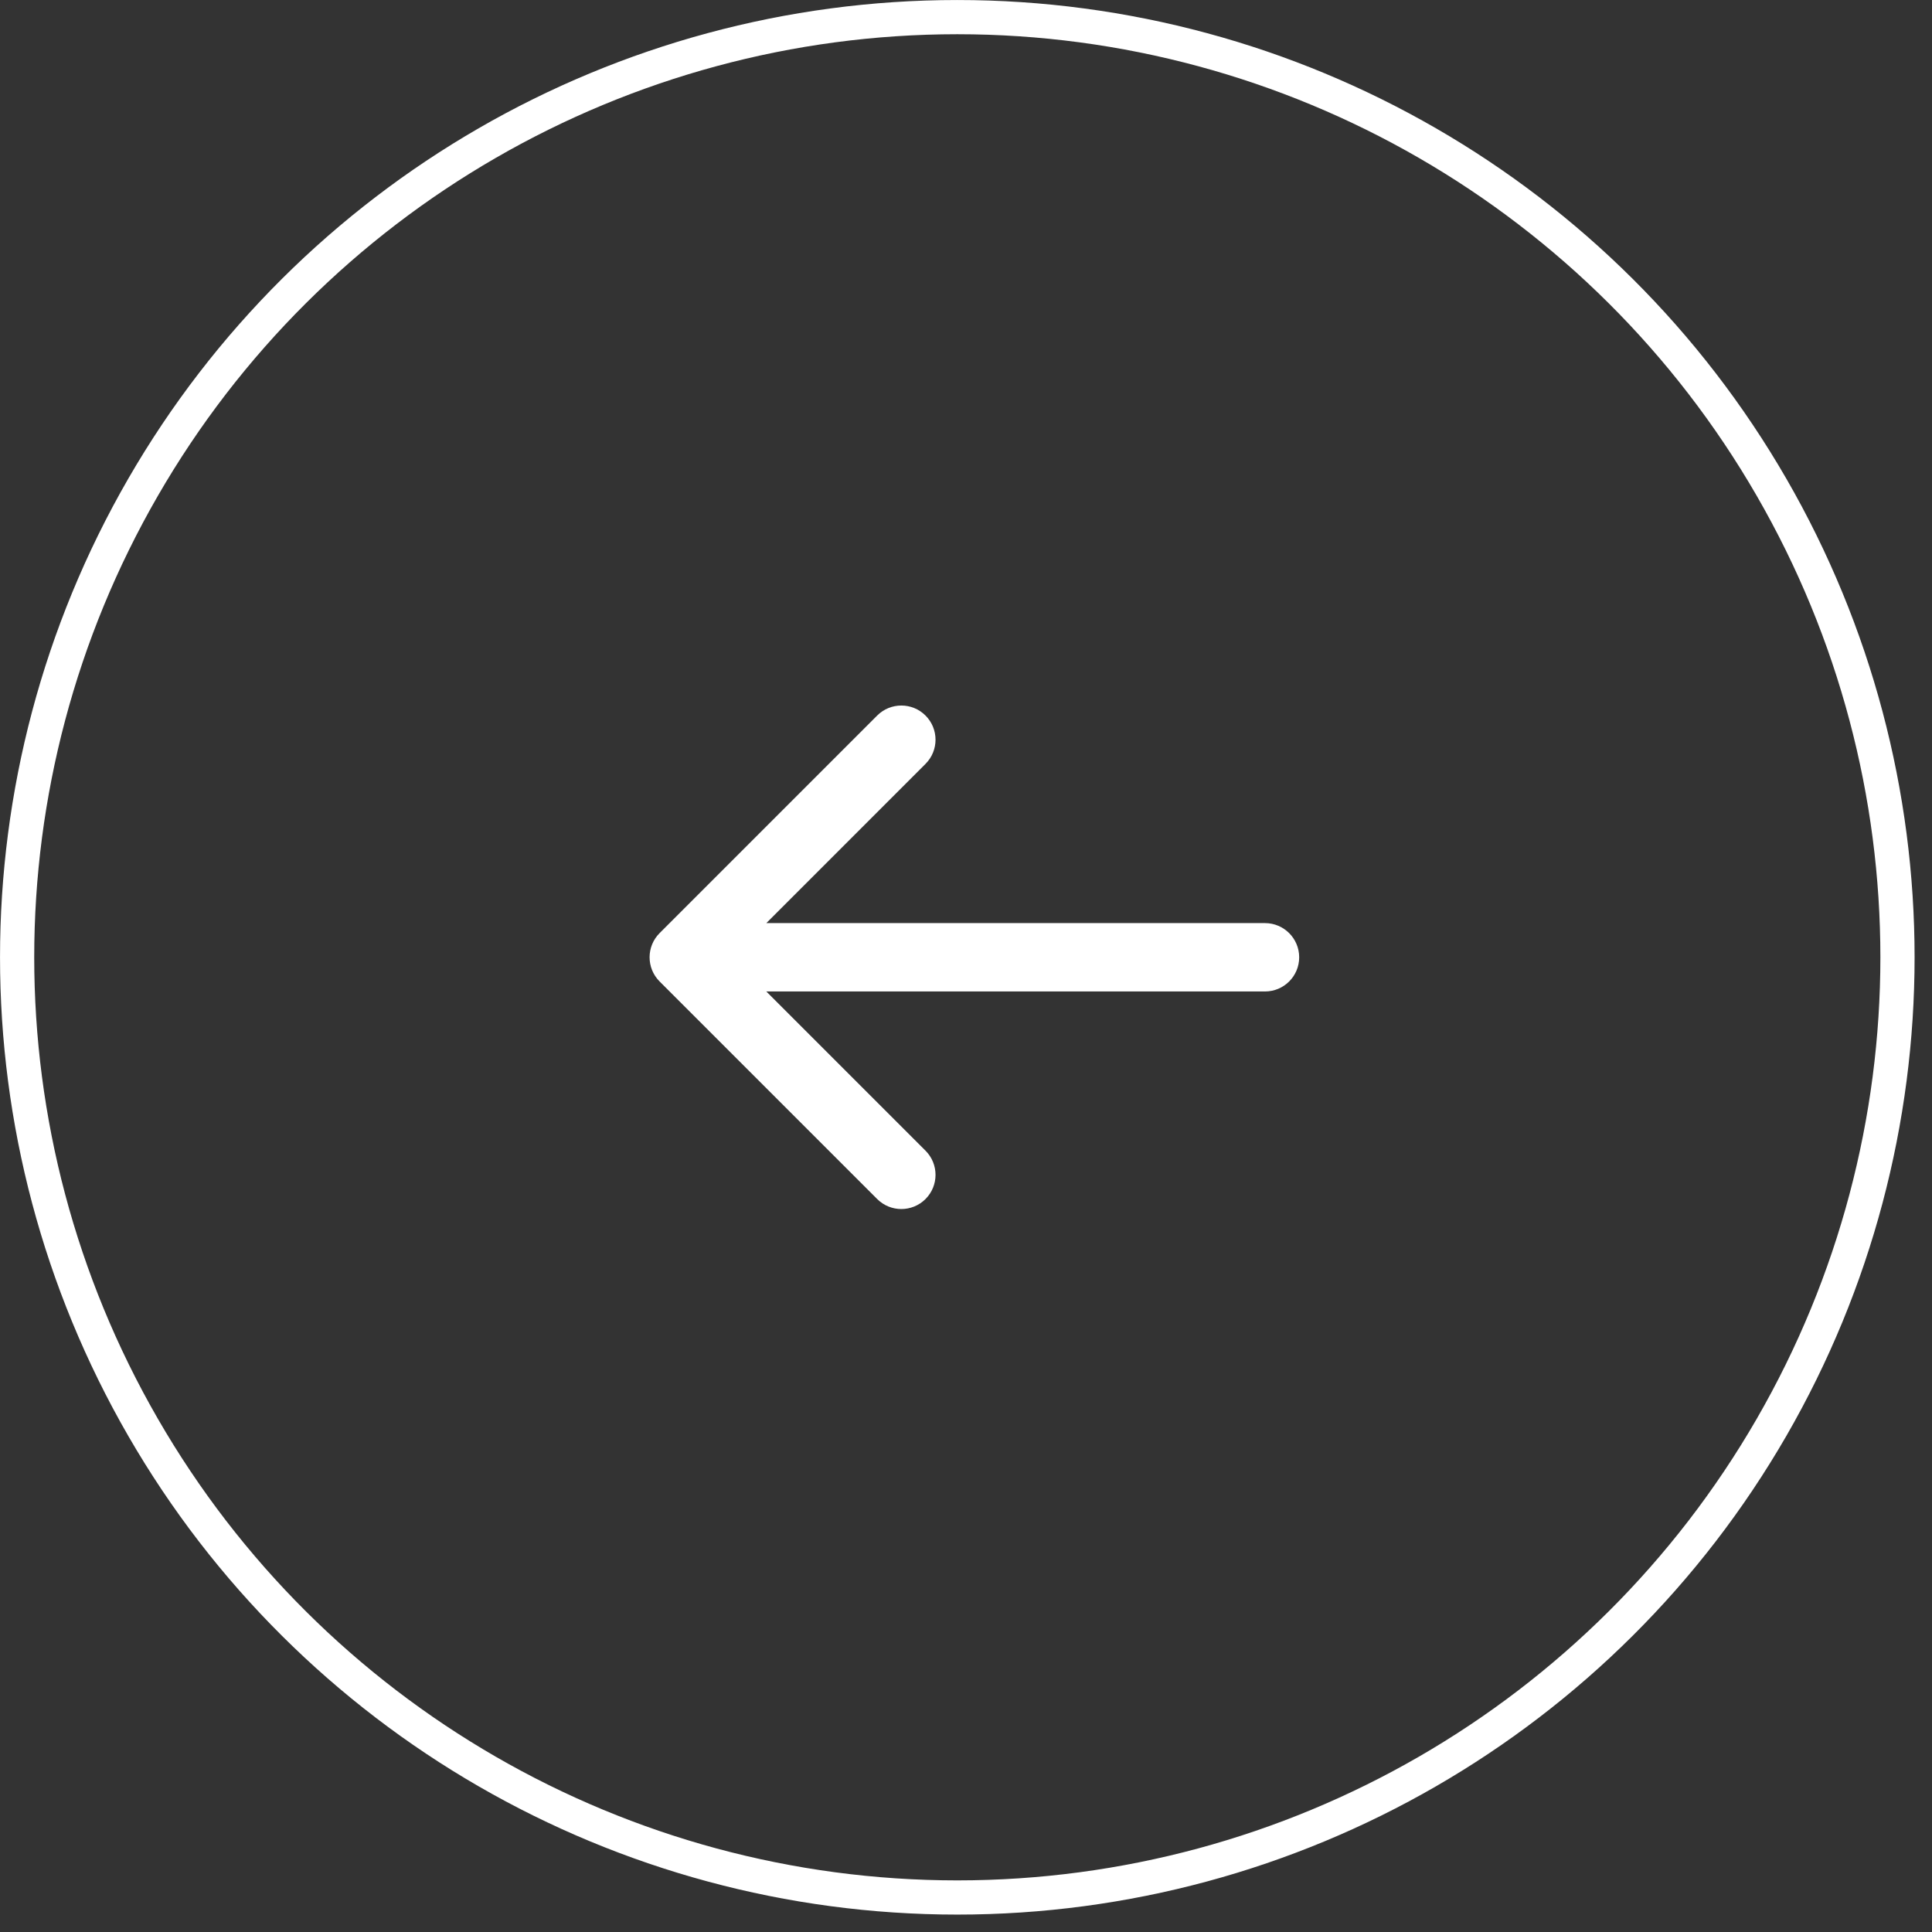
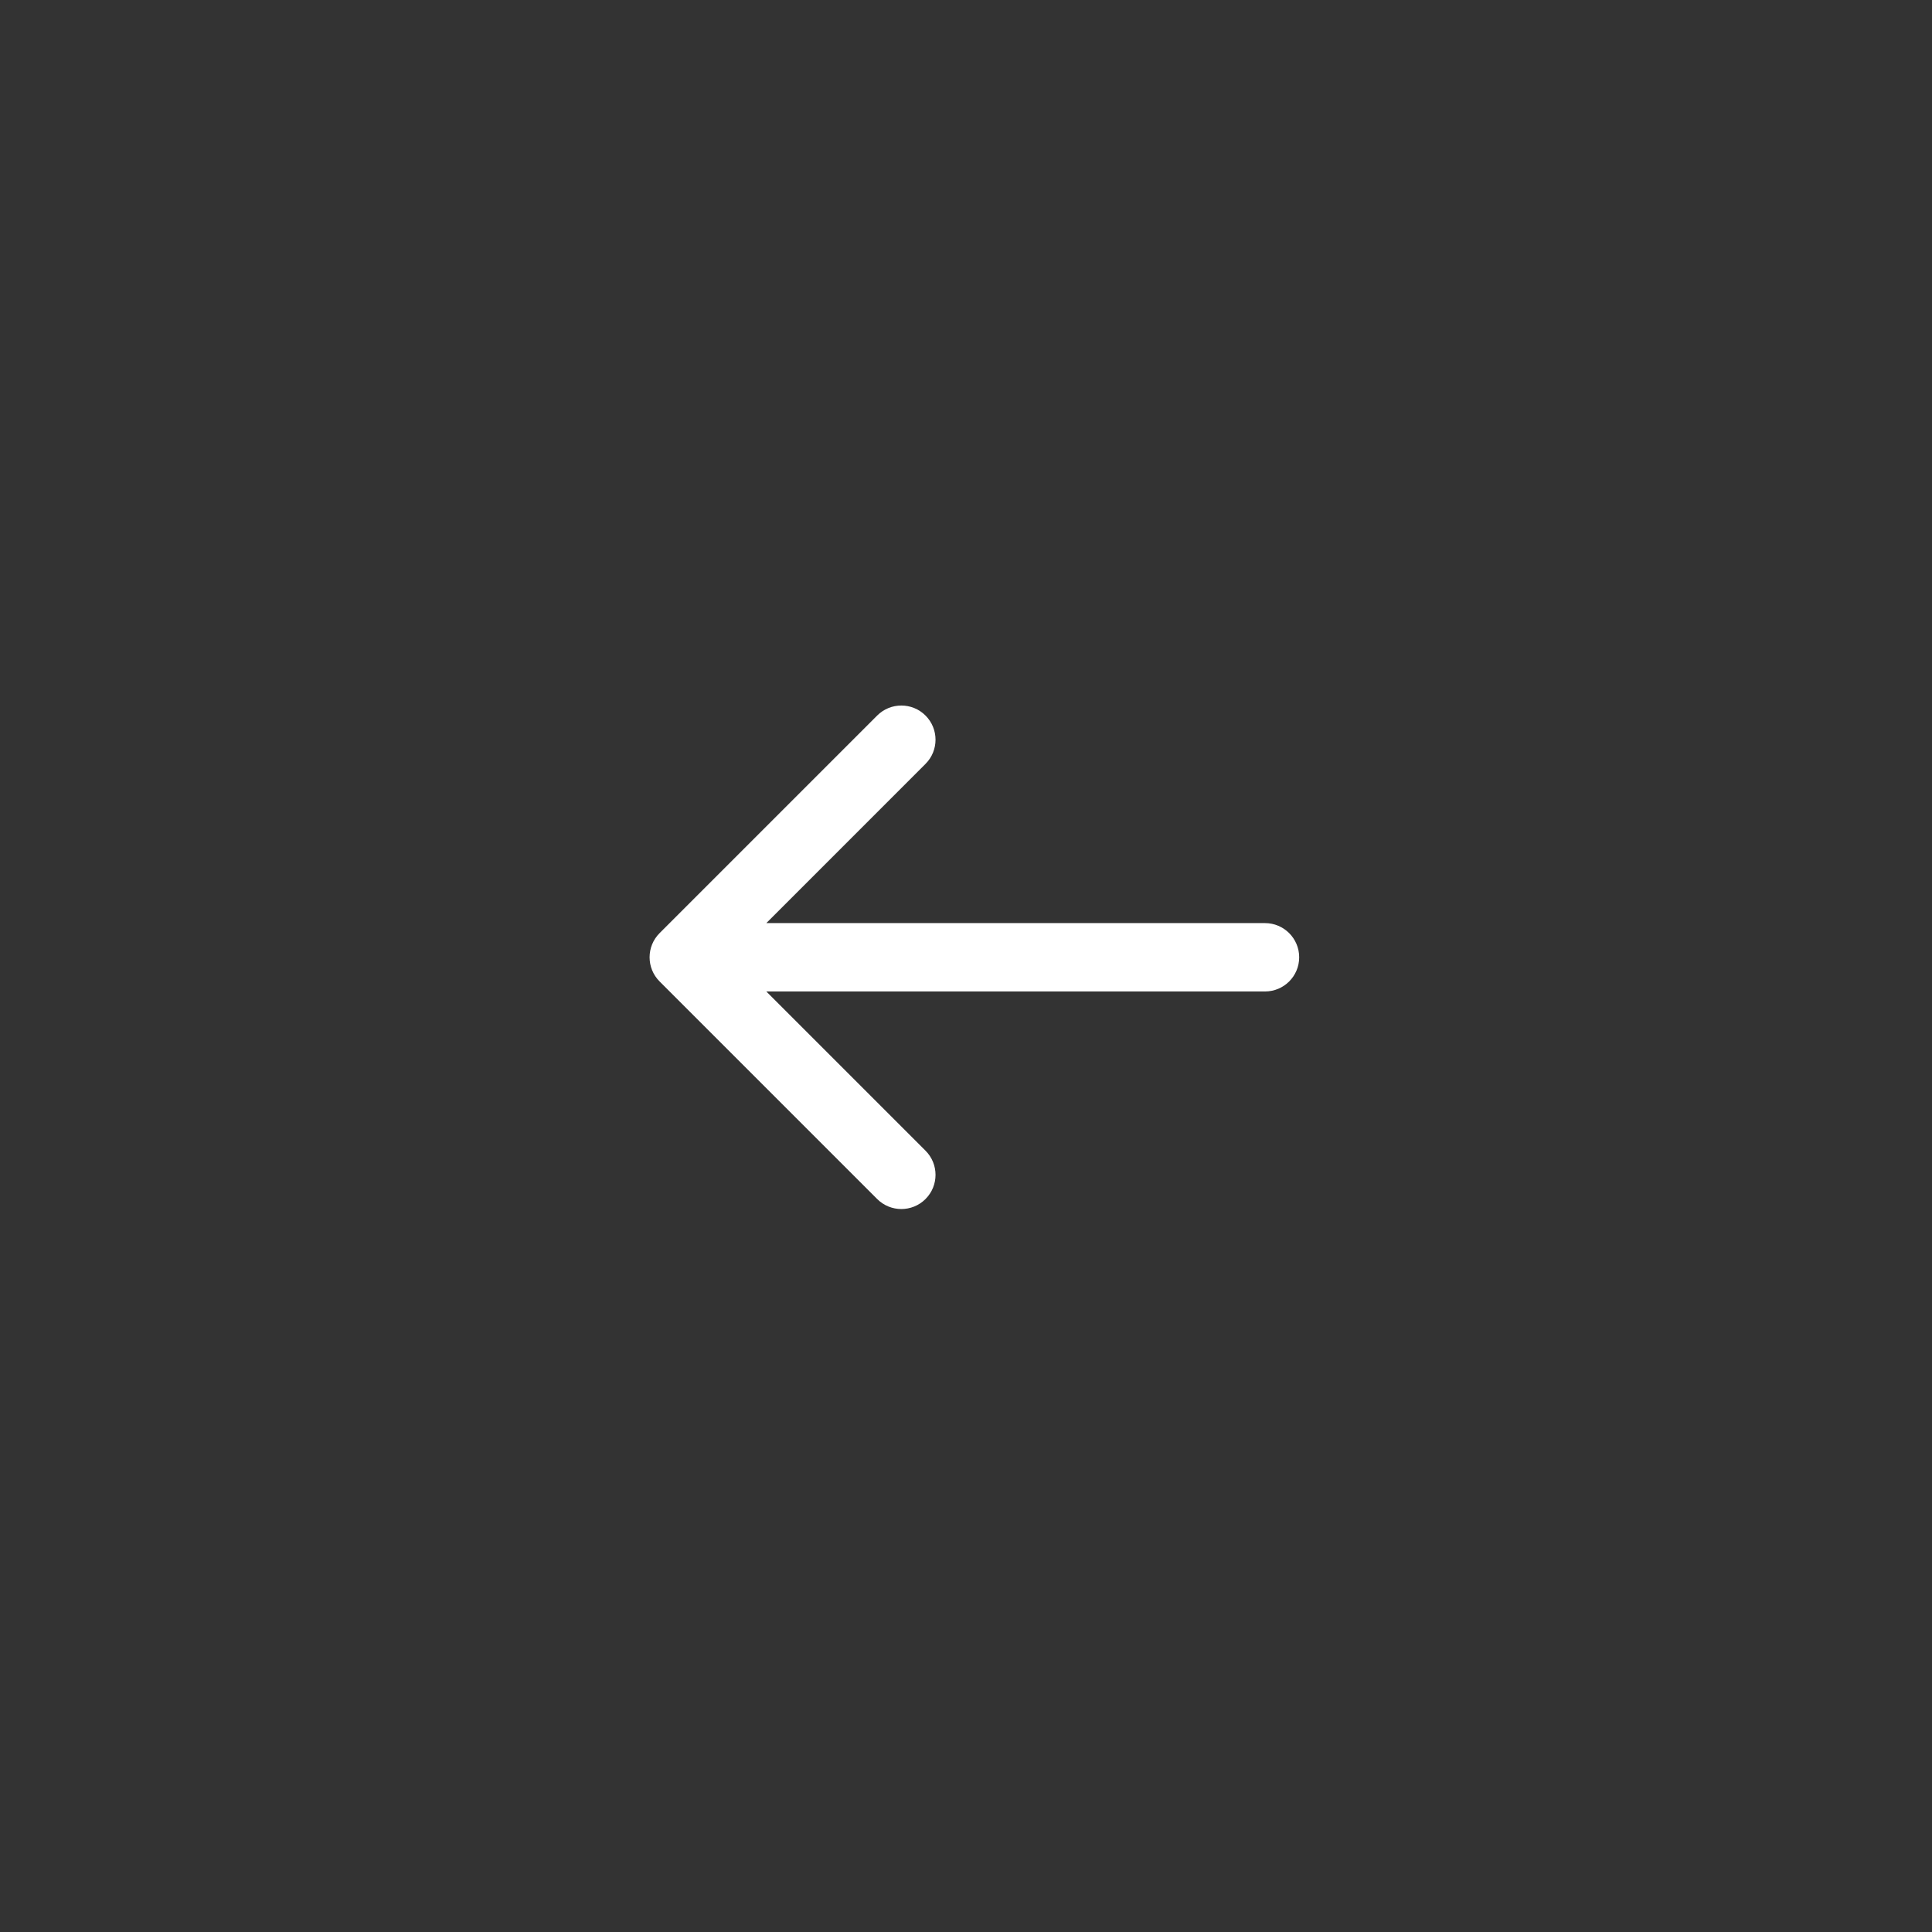
<svg xmlns="http://www.w3.org/2000/svg" width="44" height="44" viewBox="0 0 44 44" fill="none">
  <rect x="0" y="0" width="44" height="44" fill="#333333" stroke="none" />
-   <circle cx="21.802" cy="21.802" r="21.412" transform="rotate(90 21.802 21.802)" stroke="white" stroke-width="0.779" />
  <path d="M28.809 22.58C29.239 22.58 29.588 22.232 29.588 21.802C29.588 21.372 29.239 21.023 28.809 21.023L28.809 22.58ZM15.022 21.251C14.718 21.555 14.718 22.048 15.022 22.352L19.977 27.307C20.281 27.611 20.774 27.611 21.078 27.307C21.382 27.003 21.382 26.51 21.078 26.206L16.674 21.802L21.078 17.397C21.382 17.093 21.382 16.6 21.078 16.296C20.774 15.992 20.281 15.992 19.977 16.296L15.022 21.251ZM28.809 21.023L15.572 21.023L15.572 22.58L28.809 22.58L28.809 21.023Z" fill="white" />
</svg>